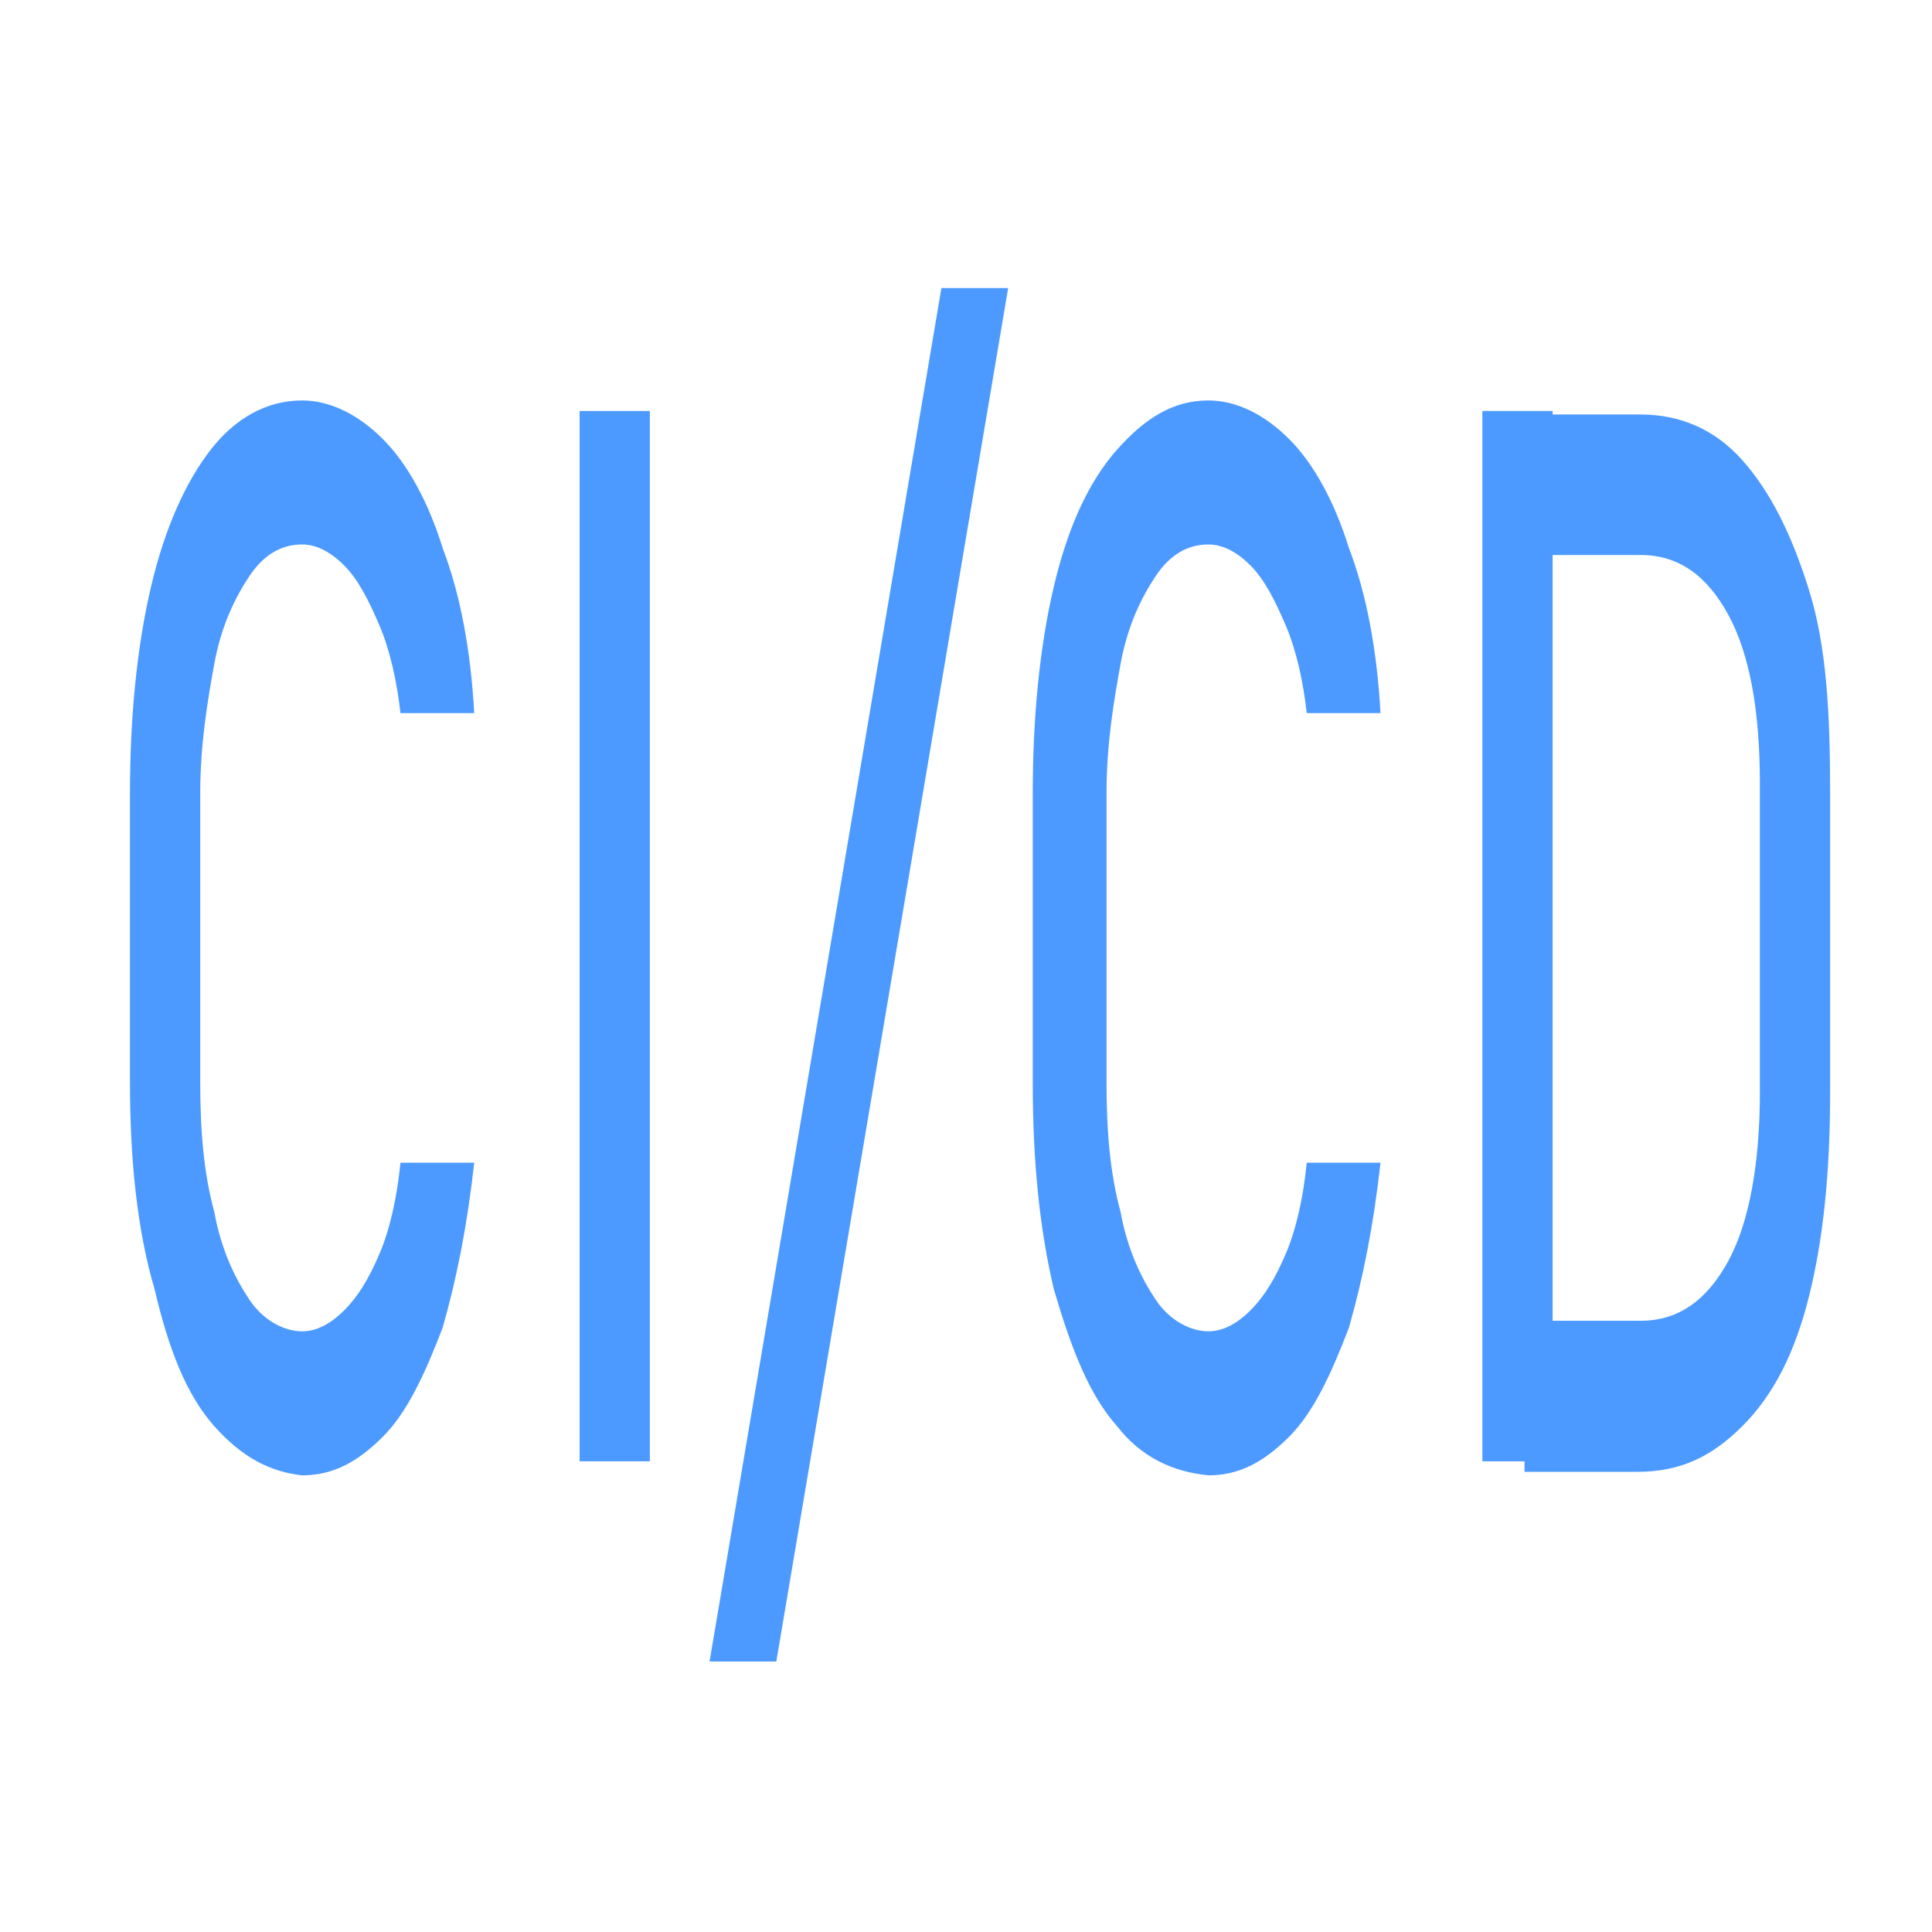
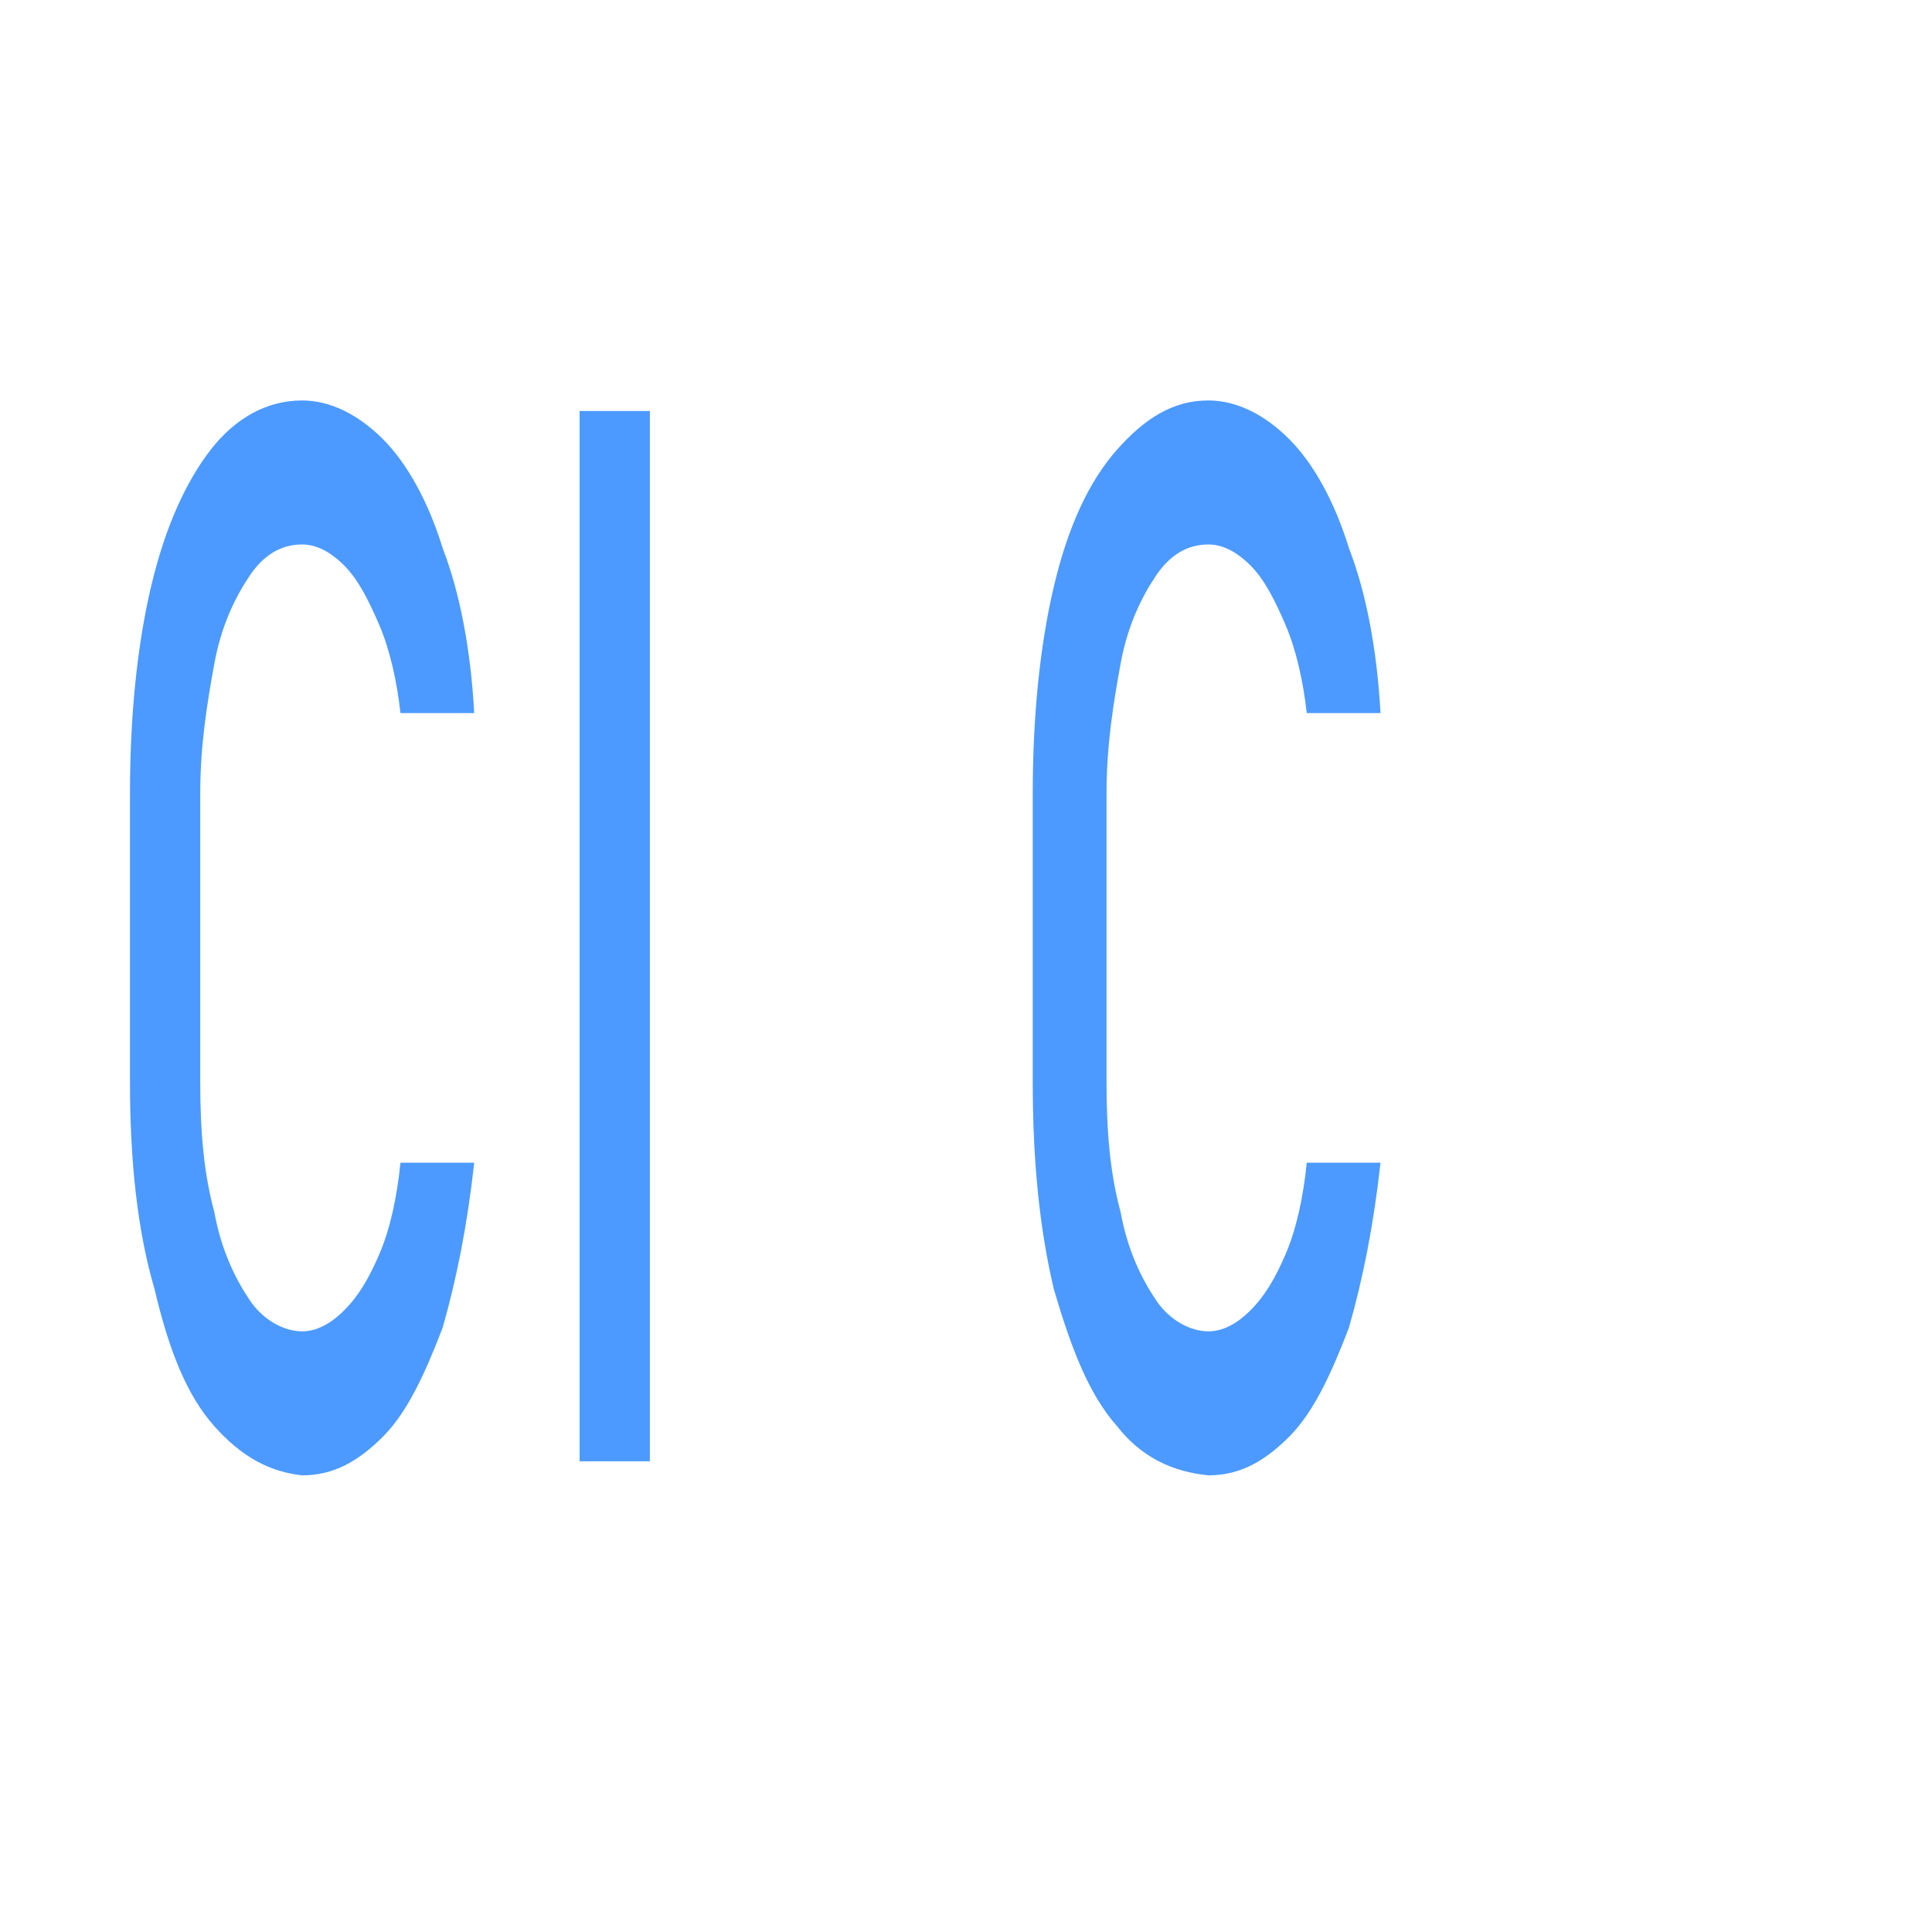
<svg xmlns="http://www.w3.org/2000/svg" width="55" height="55" version="1.1" id="Слой_1" x="0px" y="0px" viewBox="0 0 55 55" style="enable-background:new 0 0 55 55;" xml:space="preserve">
  <style type="text/css">
	.st0{display:none;fill:#4C9AFF;}
	.st1{fill:#4C9AFF;}
	.st2{fill:none;}
</style>
  <g>
    <g>
-       <path class="st0" d="M17.3,12.6h4.3L35,45.4h-5.5l-10-26.5l-10,26.5H4L17.3,12.6z M10.1,33.8h19v4.4h-19V33.8z" />
      <path class="st0" d="M45.5,45.4h-5.1V12.6h5.1V45.4z" />
      <g>
        <g>
          <path class="st1" d="M6.1,40.6c-0.8-0.9-1.3-2.2-1.7-3.9C3.9,35,3.7,33,3.7,30.8v-8.2c0-2.2,0.2-4.2,0.6-5.9      c0.4-1.7,1-3,1.7-3.9s1.6-1.4,2.6-1.4c0.8,0,1.6,0.4,2.3,1.1c0.7,0.7,1.3,1.8,1.7,3.1c0.5,1.3,0.8,2.9,0.9,4.7h-2.1      c-0.1-0.9-0.3-1.8-0.6-2.5c-0.3-0.7-0.6-1.3-1-1.7c-0.4-0.4-0.8-0.6-1.2-0.6c-0.6,0-1.1,0.3-1.5,0.9s-0.8,1.4-1,2.5      c-0.2,1.1-0.4,2.3-0.4,3.7v8.2c0,1.4,0.1,2.6,0.4,3.7c0.2,1.1,0.6,1.9,1,2.5c0.4,0.6,1,0.9,1.5,0.9c0.4,0,0.8-0.2,1.2-0.6      c0.4-0.4,0.7-0.9,1-1.6c0.3-0.7,0.5-1.6,0.6-2.6h2.1c-0.2,1.8-0.5,3.3-0.9,4.7c-0.5,1.3-1,2.4-1.7,3.1c-0.7,0.7-1.4,1.1-2.3,1.1      C7.7,41.9,6.9,41.5,6.1,40.6z" />
          <path class="st1" d="M18.5,41.6h-2V11.7h2V41.6z" />
-           <path class="st1" d="M22.1,47.3h-1.9l6.6-39.1h1.9L22.1,47.3z" />
          <path class="st1" d="M31.8,40.6c-0.8-0.9-1.3-2.2-1.8-3.9c-0.4-1.7-0.6-3.6-0.6-5.9v-8.2c0-2.2,0.2-4.2,0.6-5.9      c0.4-1.7,1-3,1.8-3.9s1.6-1.4,2.6-1.4c0.8,0,1.6,0.4,2.3,1.1c0.7,0.7,1.3,1.8,1.7,3.1c0.5,1.3,0.8,2.9,0.9,4.7h-2.1      c-0.1-0.9-0.3-1.8-0.6-2.5c-0.3-0.7-0.6-1.3-1-1.7c-0.4-0.4-0.8-0.6-1.2-0.6c-0.6,0-1.1,0.3-1.5,0.9s-0.8,1.4-1,2.5      c-0.2,1.1-0.4,2.3-0.4,3.7v8.2c0,1.4,0.1,2.6,0.4,3.7c0.2,1.1,0.6,1.9,1,2.5c0.4,0.6,1,0.9,1.5,0.9c0.4,0,0.8-0.2,1.2-0.6      s0.7-0.9,1-1.6c0.3-0.7,0.5-1.6,0.6-2.6h2.1c-0.2,1.8-0.5,3.3-0.9,4.7c-0.5,1.3-1,2.4-1.7,3.1c-0.7,0.7-1.4,1.1-2.3,1.1      C33.4,41.9,32.5,41.5,31.8,40.6z" />
-           <path class="st1" d="M42.2,11.7h2v29.9h-2V11.7z M43.5,37.6h3.2c1.1,0,1.9-0.6,2.5-1.7c0.6-1.1,0.9-2.8,0.9-4.8v-8.8      c0-2.1-0.3-3.7-0.9-4.8c-0.6-1.1-1.4-1.7-2.5-1.7h-3.2v-4h3.2c1.1,0,2.1,0.4,2.9,1.3s1.4,2.1,1.9,3.7s0.6,3.5,0.6,5.8v8.5      c0,2.3-0.2,4.2-0.6,5.8s-1,2.8-1.9,3.7s-1.8,1.3-3,1.3h-3.2V37.6z" />
        </g>
      </g>
    </g>
  </g>
-   <polyline class="st2" points="21.2,25.7 21.2,24.3 31.5,24.3 " />
</svg>